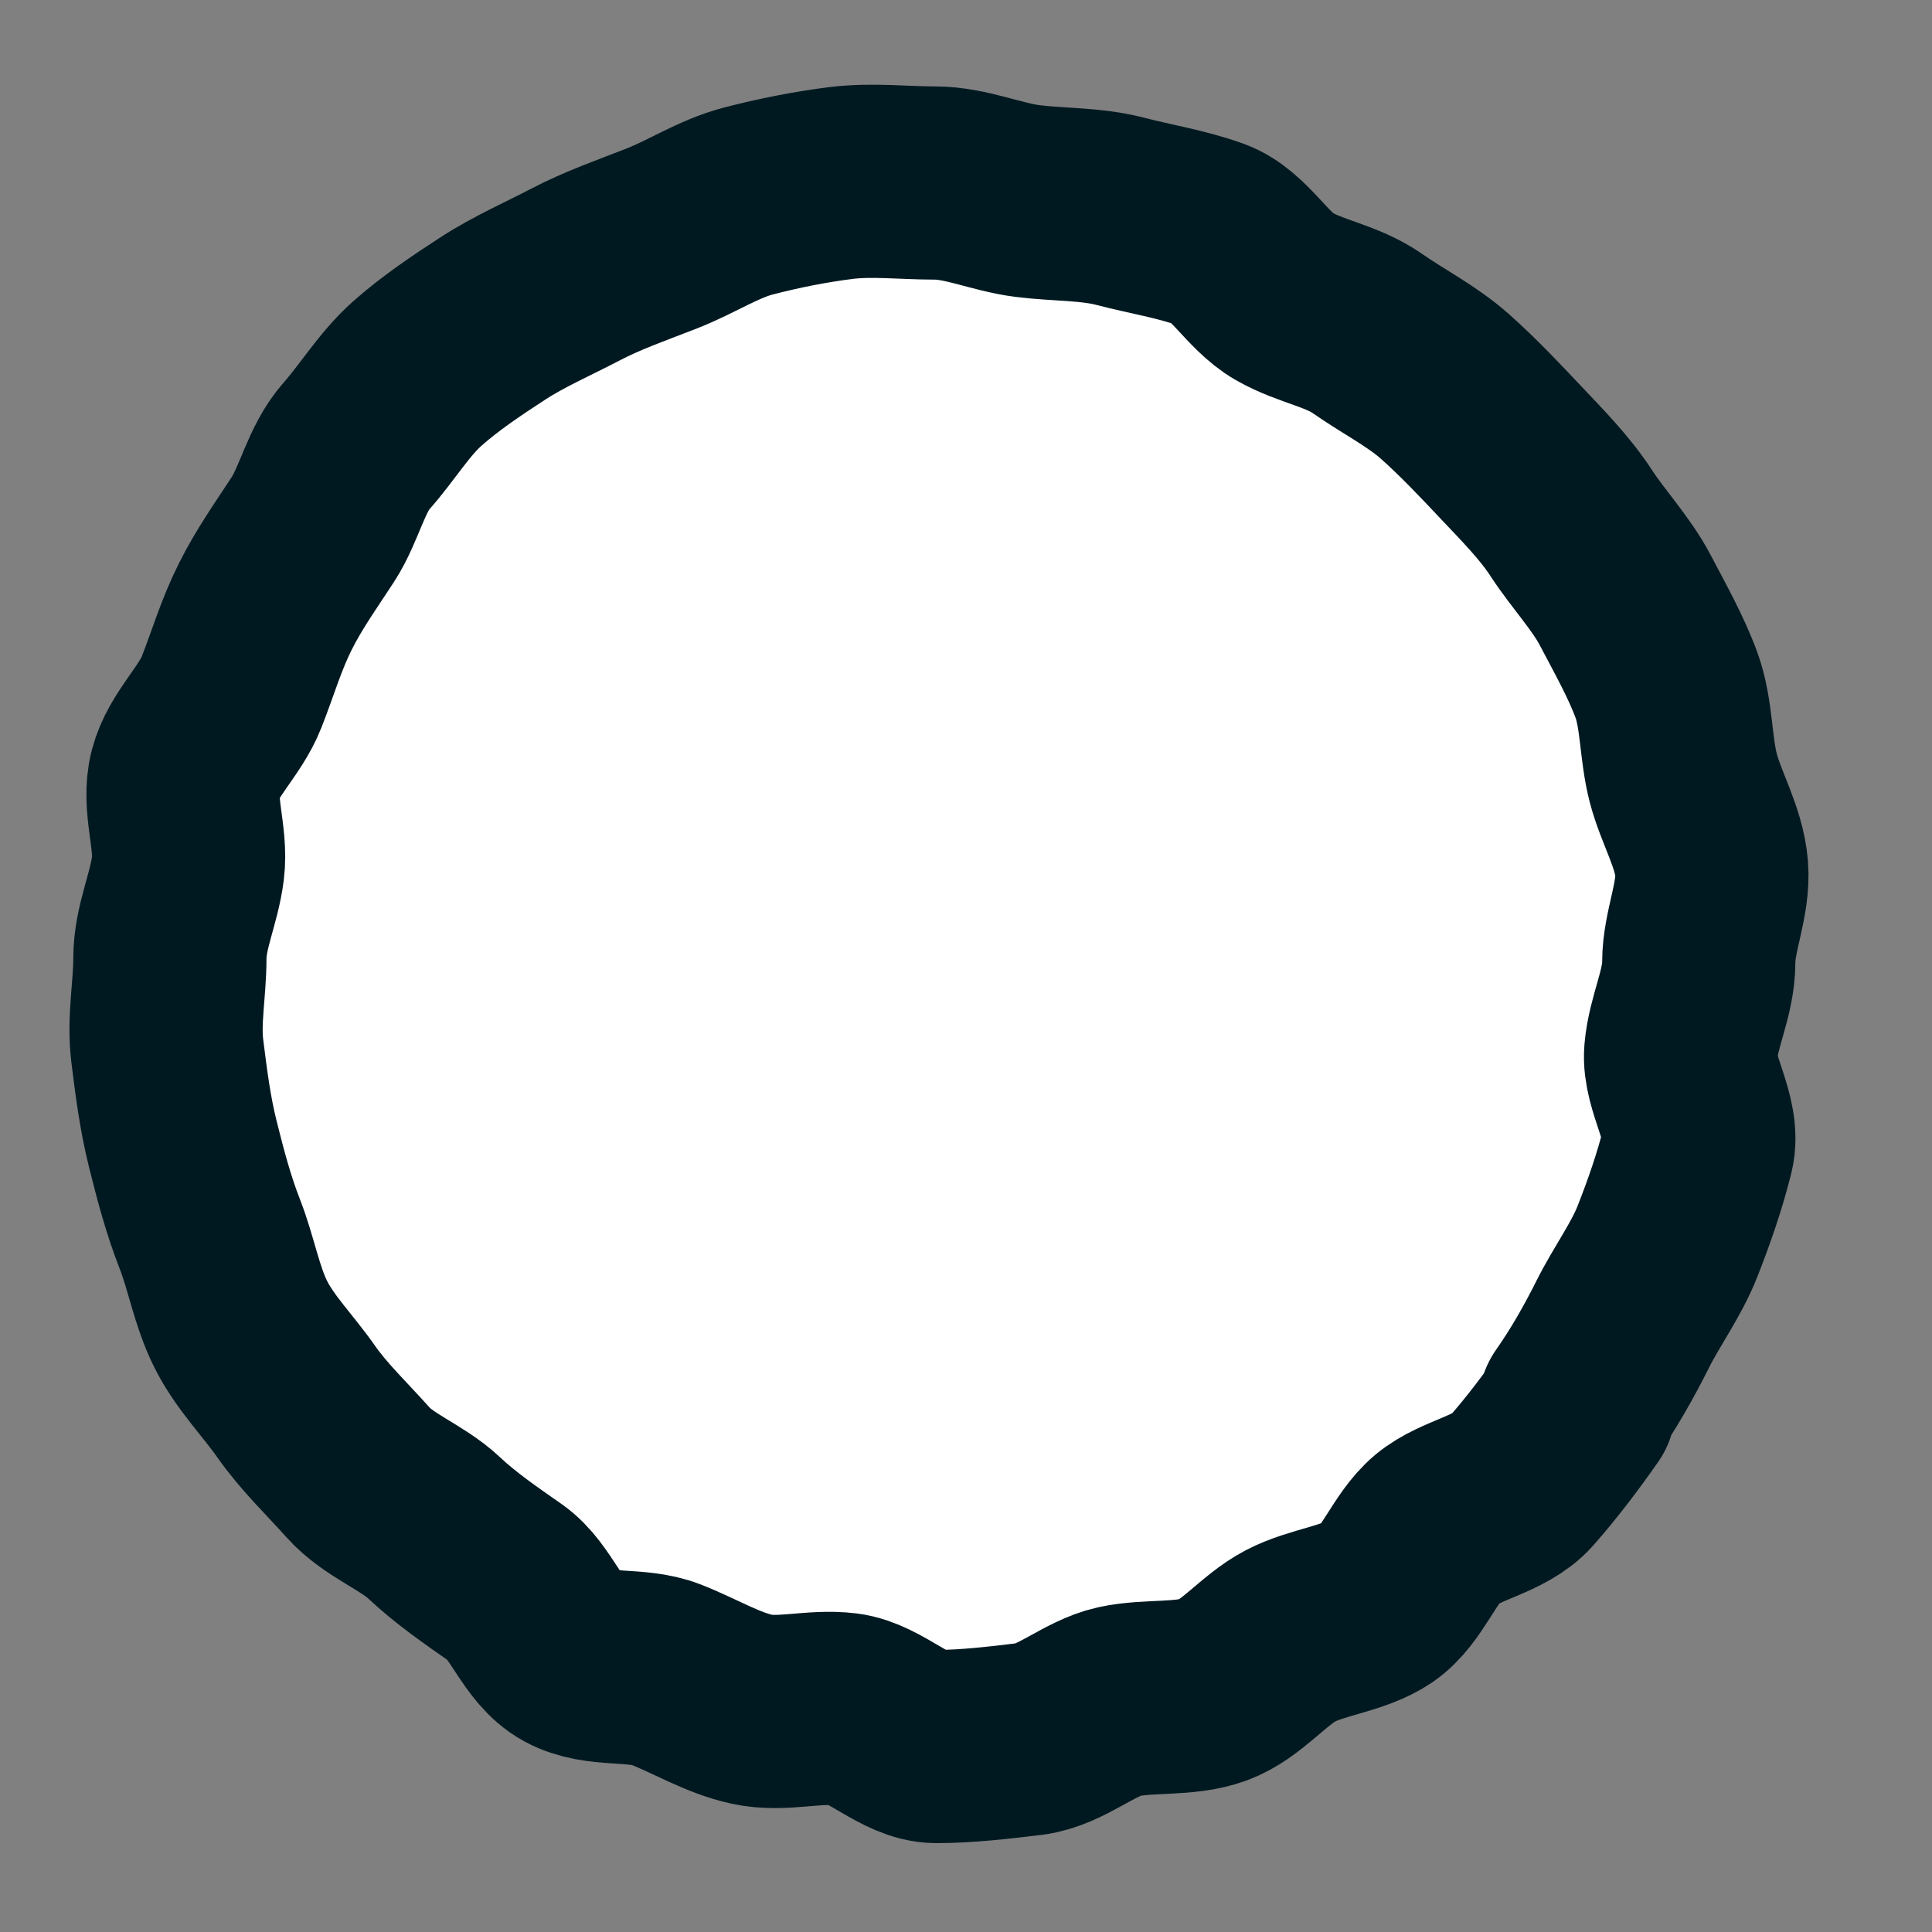
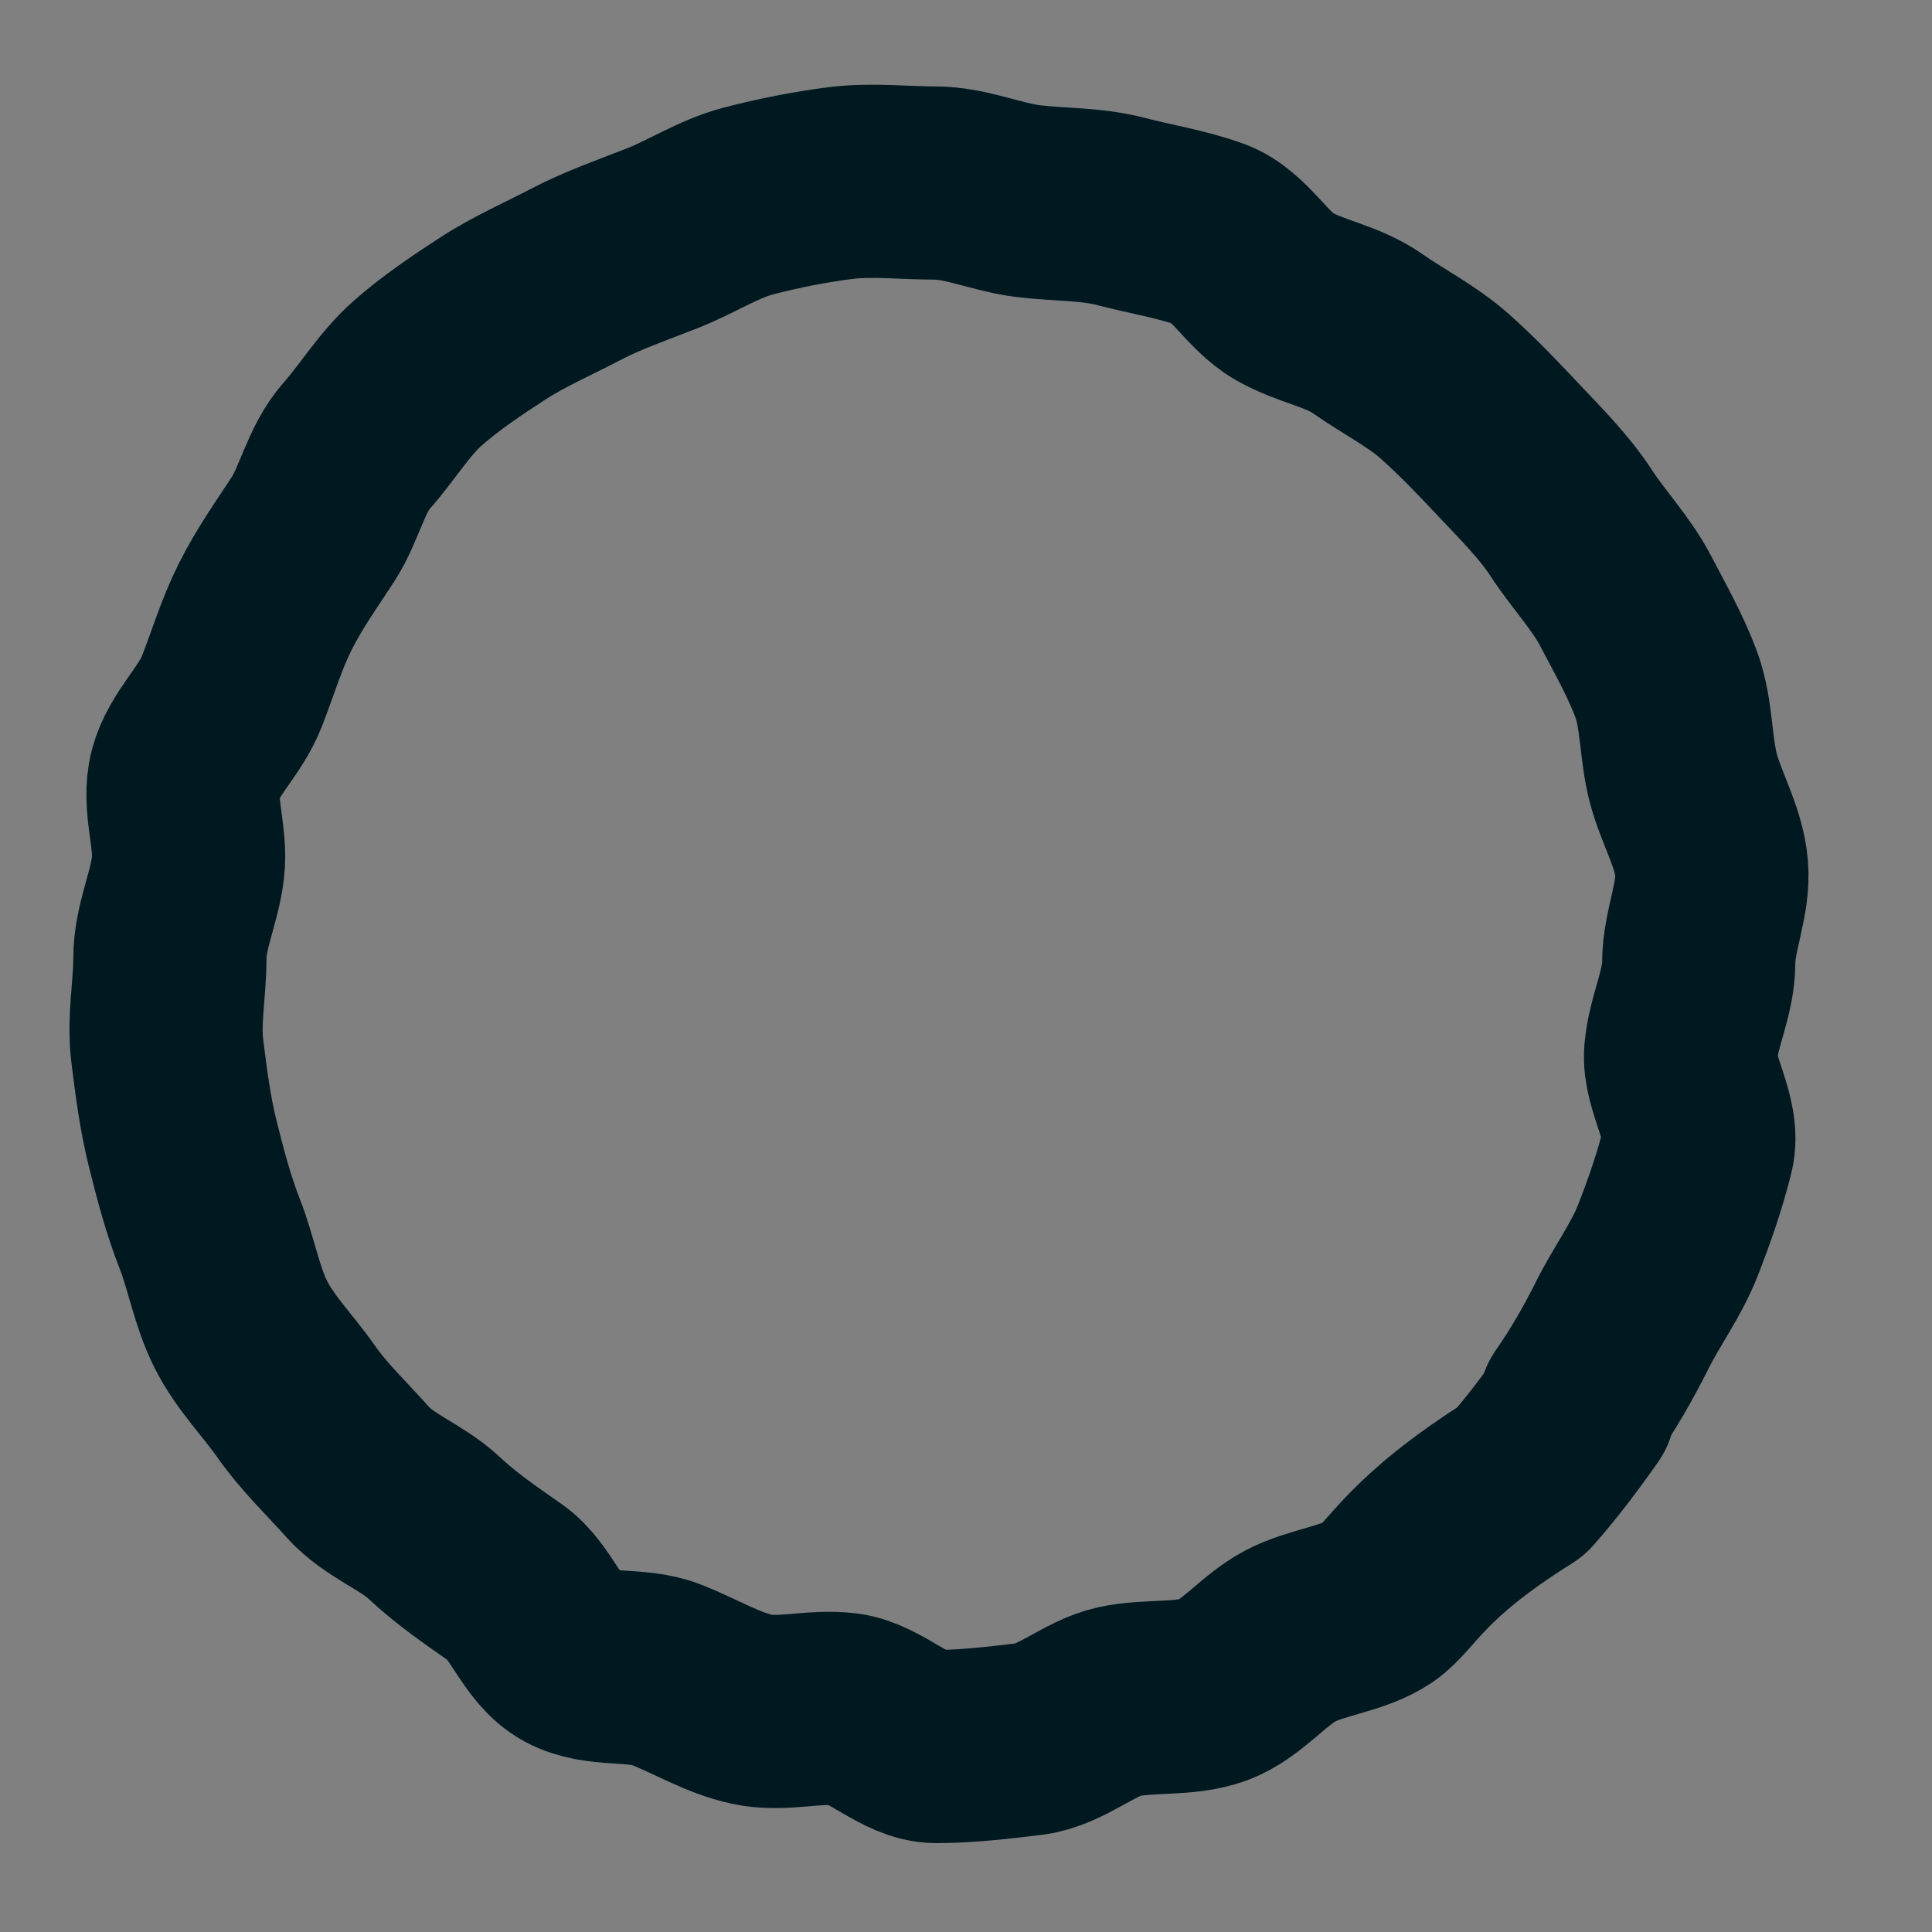
<svg xmlns="http://www.w3.org/2000/svg" width="15" height="15" viewBox="0 0 15 15" fill="none">
  <rect x="0" y="0" width="15" height="15" fill="#808080" stroke="none" />
-   <path d="M12.259 10.921C12.119 11.121 11.969 11.32 11.809 11.501C11.649 11.681 11.339 11.72 11.159 11.87C10.979 12.021 10.889 12.31 10.699 12.441C10.509 12.57 10.229 12.591 10.019 12.701C9.809 12.811 9.639 13.04 9.419 13.12C9.199 13.2 8.919 13.161 8.689 13.211C8.459 13.261 8.239 13.47 7.999 13.501C7.759 13.53 7.509 13.56 7.269 13.56C7.029 13.56 6.799 13.301 6.559 13.271C6.319 13.241 6.069 13.321 5.839 13.271C5.609 13.221 5.399 13.091 5.169 13.001C4.939 12.911 4.649 12.981 4.429 12.861C4.209 12.741 4.129 12.431 3.929 12.291C3.729 12.151 3.539 12.021 3.369 11.861C3.199 11.701 2.939 11.611 2.779 11.431C2.619 11.251 2.439 11.081 2.299 10.881C2.159 10.681 1.979 10.501 1.869 10.281C1.759 10.061 1.719 9.811 1.629 9.581C1.539 9.351 1.479 9.121 1.419 8.881C1.359 8.641 1.329 8.401 1.299 8.161C1.269 7.921 1.319 7.681 1.319 7.441C1.319 7.201 1.429 6.981 1.459 6.741C1.489 6.501 1.379 6.241 1.439 6.011C1.499 5.781 1.709 5.601 1.799 5.371C1.889 5.141 1.949 4.931 2.059 4.711C2.169 4.491 2.299 4.311 2.429 4.111C2.559 3.911 2.609 3.641 2.769 3.461C2.929 3.281 3.059 3.061 3.239 2.901C3.419 2.741 3.629 2.601 3.829 2.471C4.029 2.341 4.259 2.241 4.469 2.131C4.679 2.021 4.909 1.941 5.139 1.851C5.369 1.761 5.579 1.621 5.809 1.561C6.039 1.501 6.289 1.451 6.529 1.421C6.769 1.391 7.019 1.421 7.259 1.421C7.499 1.421 7.739 1.531 7.979 1.561C8.219 1.591 8.469 1.581 8.699 1.641C8.929 1.701 9.179 1.741 9.399 1.821C9.619 1.901 9.759 2.181 9.969 2.301C10.179 2.421 10.419 2.451 10.619 2.591C10.819 2.731 11.039 2.841 11.219 3.001C11.399 3.161 11.569 3.341 11.729 3.511C11.889 3.681 12.069 3.861 12.199 4.061C12.329 4.261 12.509 4.451 12.619 4.661C12.729 4.871 12.859 5.101 12.939 5.321C13.019 5.541 13.009 5.811 13.069 6.041C13.129 6.271 13.269 6.501 13.289 6.741C13.309 6.981 13.189 7.231 13.189 7.471C13.189 7.711 13.069 7.931 13.049 8.171C13.029 8.411 13.239 8.691 13.179 8.931C13.119 9.171 13.039 9.401 12.949 9.631C12.859 9.861 12.709 10.061 12.599 10.281C12.489 10.501 12.369 10.711 12.229 10.911L12.259 10.921Z" fill="white" />
-   <path d="M12.259 10.921C12.119 11.121 11.969 11.32 11.809 11.501C11.649 11.681 11.339 11.72 11.159 11.87C10.979 12.021 10.889 12.31 10.699 12.441C10.509 12.57 10.229 12.591 10.019 12.701C9.809 12.811 9.639 13.04 9.419 13.12C9.199 13.2 8.919 13.161 8.689 13.211C8.459 13.261 8.239 13.47 7.999 13.501C7.759 13.53 7.509 13.56 7.269 13.56C7.029 13.56 6.799 13.301 6.559 13.271C6.319 13.241 6.069 13.321 5.839 13.271C5.609 13.221 5.399 13.091 5.169 13.001C4.939 12.911 4.649 12.981 4.429 12.861C4.209 12.741 4.129 12.431 3.929 12.291C3.729 12.151 3.539 12.021 3.369 11.861C3.199 11.701 2.939 11.611 2.779 11.431C2.619 11.251 2.439 11.081 2.299 10.881C2.159 10.681 1.979 10.501 1.869 10.281C1.759 10.061 1.719 9.811 1.629 9.581C1.539 9.351 1.479 9.121 1.419 8.881C1.359 8.641 1.329 8.401 1.299 8.161C1.269 7.921 1.319 7.681 1.319 7.441C1.319 7.201 1.429 6.981 1.459 6.741C1.489 6.501 1.379 6.241 1.439 6.011C1.499 5.781 1.709 5.601 1.799 5.371C1.889 5.141 1.949 4.931 2.059 4.711C2.169 4.491 2.299 4.311 2.429 4.111C2.559 3.911 2.609 3.641 2.769 3.461C2.929 3.281 3.059 3.061 3.239 2.901C3.419 2.741 3.629 2.601 3.829 2.471C4.029 2.341 4.259 2.241 4.469 2.131C4.679 2.021 4.909 1.941 5.139 1.851C5.369 1.761 5.579 1.621 5.809 1.561C6.039 1.501 6.289 1.451 6.529 1.421C6.769 1.391 7.019 1.421 7.259 1.421C7.499 1.421 7.739 1.531 7.979 1.561C8.219 1.591 8.469 1.581 8.699 1.641C8.929 1.701 9.179 1.741 9.399 1.821C9.619 1.901 9.759 2.181 9.969 2.301C10.179 2.421 10.419 2.451 10.619 2.591C10.819 2.731 11.039 2.841 11.219 3.001C11.399 3.161 11.569 3.341 11.729 3.511C11.889 3.681 12.069 3.861 12.199 4.061C12.329 4.261 12.509 4.451 12.619 4.661C12.729 4.871 12.859 5.101 12.939 5.321C13.019 5.541 13.009 5.811 13.069 6.041C13.129 6.271 13.269 6.501 13.289 6.741C13.309 6.981 13.189 7.231 13.189 7.471C13.189 7.711 13.069 7.931 13.049 8.171C13.029 8.411 13.239 8.691 13.179 8.931C13.119 9.171 13.039 9.401 12.949 9.631C12.859 9.861 12.709 10.061 12.599 10.281C12.489 10.501 12.369 10.711 12.229 10.911L12.259 10.921Z" stroke="#001921" stroke-width="1.5" stroke-linecap="round" stroke-linejoin="round" />
+   <path d="M12.259 10.921C12.119 11.121 11.969 11.32 11.809 11.501C10.979 12.021 10.889 12.31 10.699 12.441C10.509 12.57 10.229 12.591 10.019 12.701C9.809 12.811 9.639 13.04 9.419 13.12C9.199 13.2 8.919 13.161 8.689 13.211C8.459 13.261 8.239 13.47 7.999 13.501C7.759 13.53 7.509 13.56 7.269 13.56C7.029 13.56 6.799 13.301 6.559 13.271C6.319 13.241 6.069 13.321 5.839 13.271C5.609 13.221 5.399 13.091 5.169 13.001C4.939 12.911 4.649 12.981 4.429 12.861C4.209 12.741 4.129 12.431 3.929 12.291C3.729 12.151 3.539 12.021 3.369 11.861C3.199 11.701 2.939 11.611 2.779 11.431C2.619 11.251 2.439 11.081 2.299 10.881C2.159 10.681 1.979 10.501 1.869 10.281C1.759 10.061 1.719 9.811 1.629 9.581C1.539 9.351 1.479 9.121 1.419 8.881C1.359 8.641 1.329 8.401 1.299 8.161C1.269 7.921 1.319 7.681 1.319 7.441C1.319 7.201 1.429 6.981 1.459 6.741C1.489 6.501 1.379 6.241 1.439 6.011C1.499 5.781 1.709 5.601 1.799 5.371C1.889 5.141 1.949 4.931 2.059 4.711C2.169 4.491 2.299 4.311 2.429 4.111C2.559 3.911 2.609 3.641 2.769 3.461C2.929 3.281 3.059 3.061 3.239 2.901C3.419 2.741 3.629 2.601 3.829 2.471C4.029 2.341 4.259 2.241 4.469 2.131C4.679 2.021 4.909 1.941 5.139 1.851C5.369 1.761 5.579 1.621 5.809 1.561C6.039 1.501 6.289 1.451 6.529 1.421C6.769 1.391 7.019 1.421 7.259 1.421C7.499 1.421 7.739 1.531 7.979 1.561C8.219 1.591 8.469 1.581 8.699 1.641C8.929 1.701 9.179 1.741 9.399 1.821C9.619 1.901 9.759 2.181 9.969 2.301C10.179 2.421 10.419 2.451 10.619 2.591C10.819 2.731 11.039 2.841 11.219 3.001C11.399 3.161 11.569 3.341 11.729 3.511C11.889 3.681 12.069 3.861 12.199 4.061C12.329 4.261 12.509 4.451 12.619 4.661C12.729 4.871 12.859 5.101 12.939 5.321C13.019 5.541 13.009 5.811 13.069 6.041C13.129 6.271 13.269 6.501 13.289 6.741C13.309 6.981 13.189 7.231 13.189 7.471C13.189 7.711 13.069 7.931 13.049 8.171C13.029 8.411 13.239 8.691 13.179 8.931C13.119 9.171 13.039 9.401 12.949 9.631C12.859 9.861 12.709 10.061 12.599 10.281C12.489 10.501 12.369 10.711 12.229 10.911L12.259 10.921Z" stroke="#001921" stroke-width="1.5" stroke-linecap="round" stroke-linejoin="round" />
</svg>